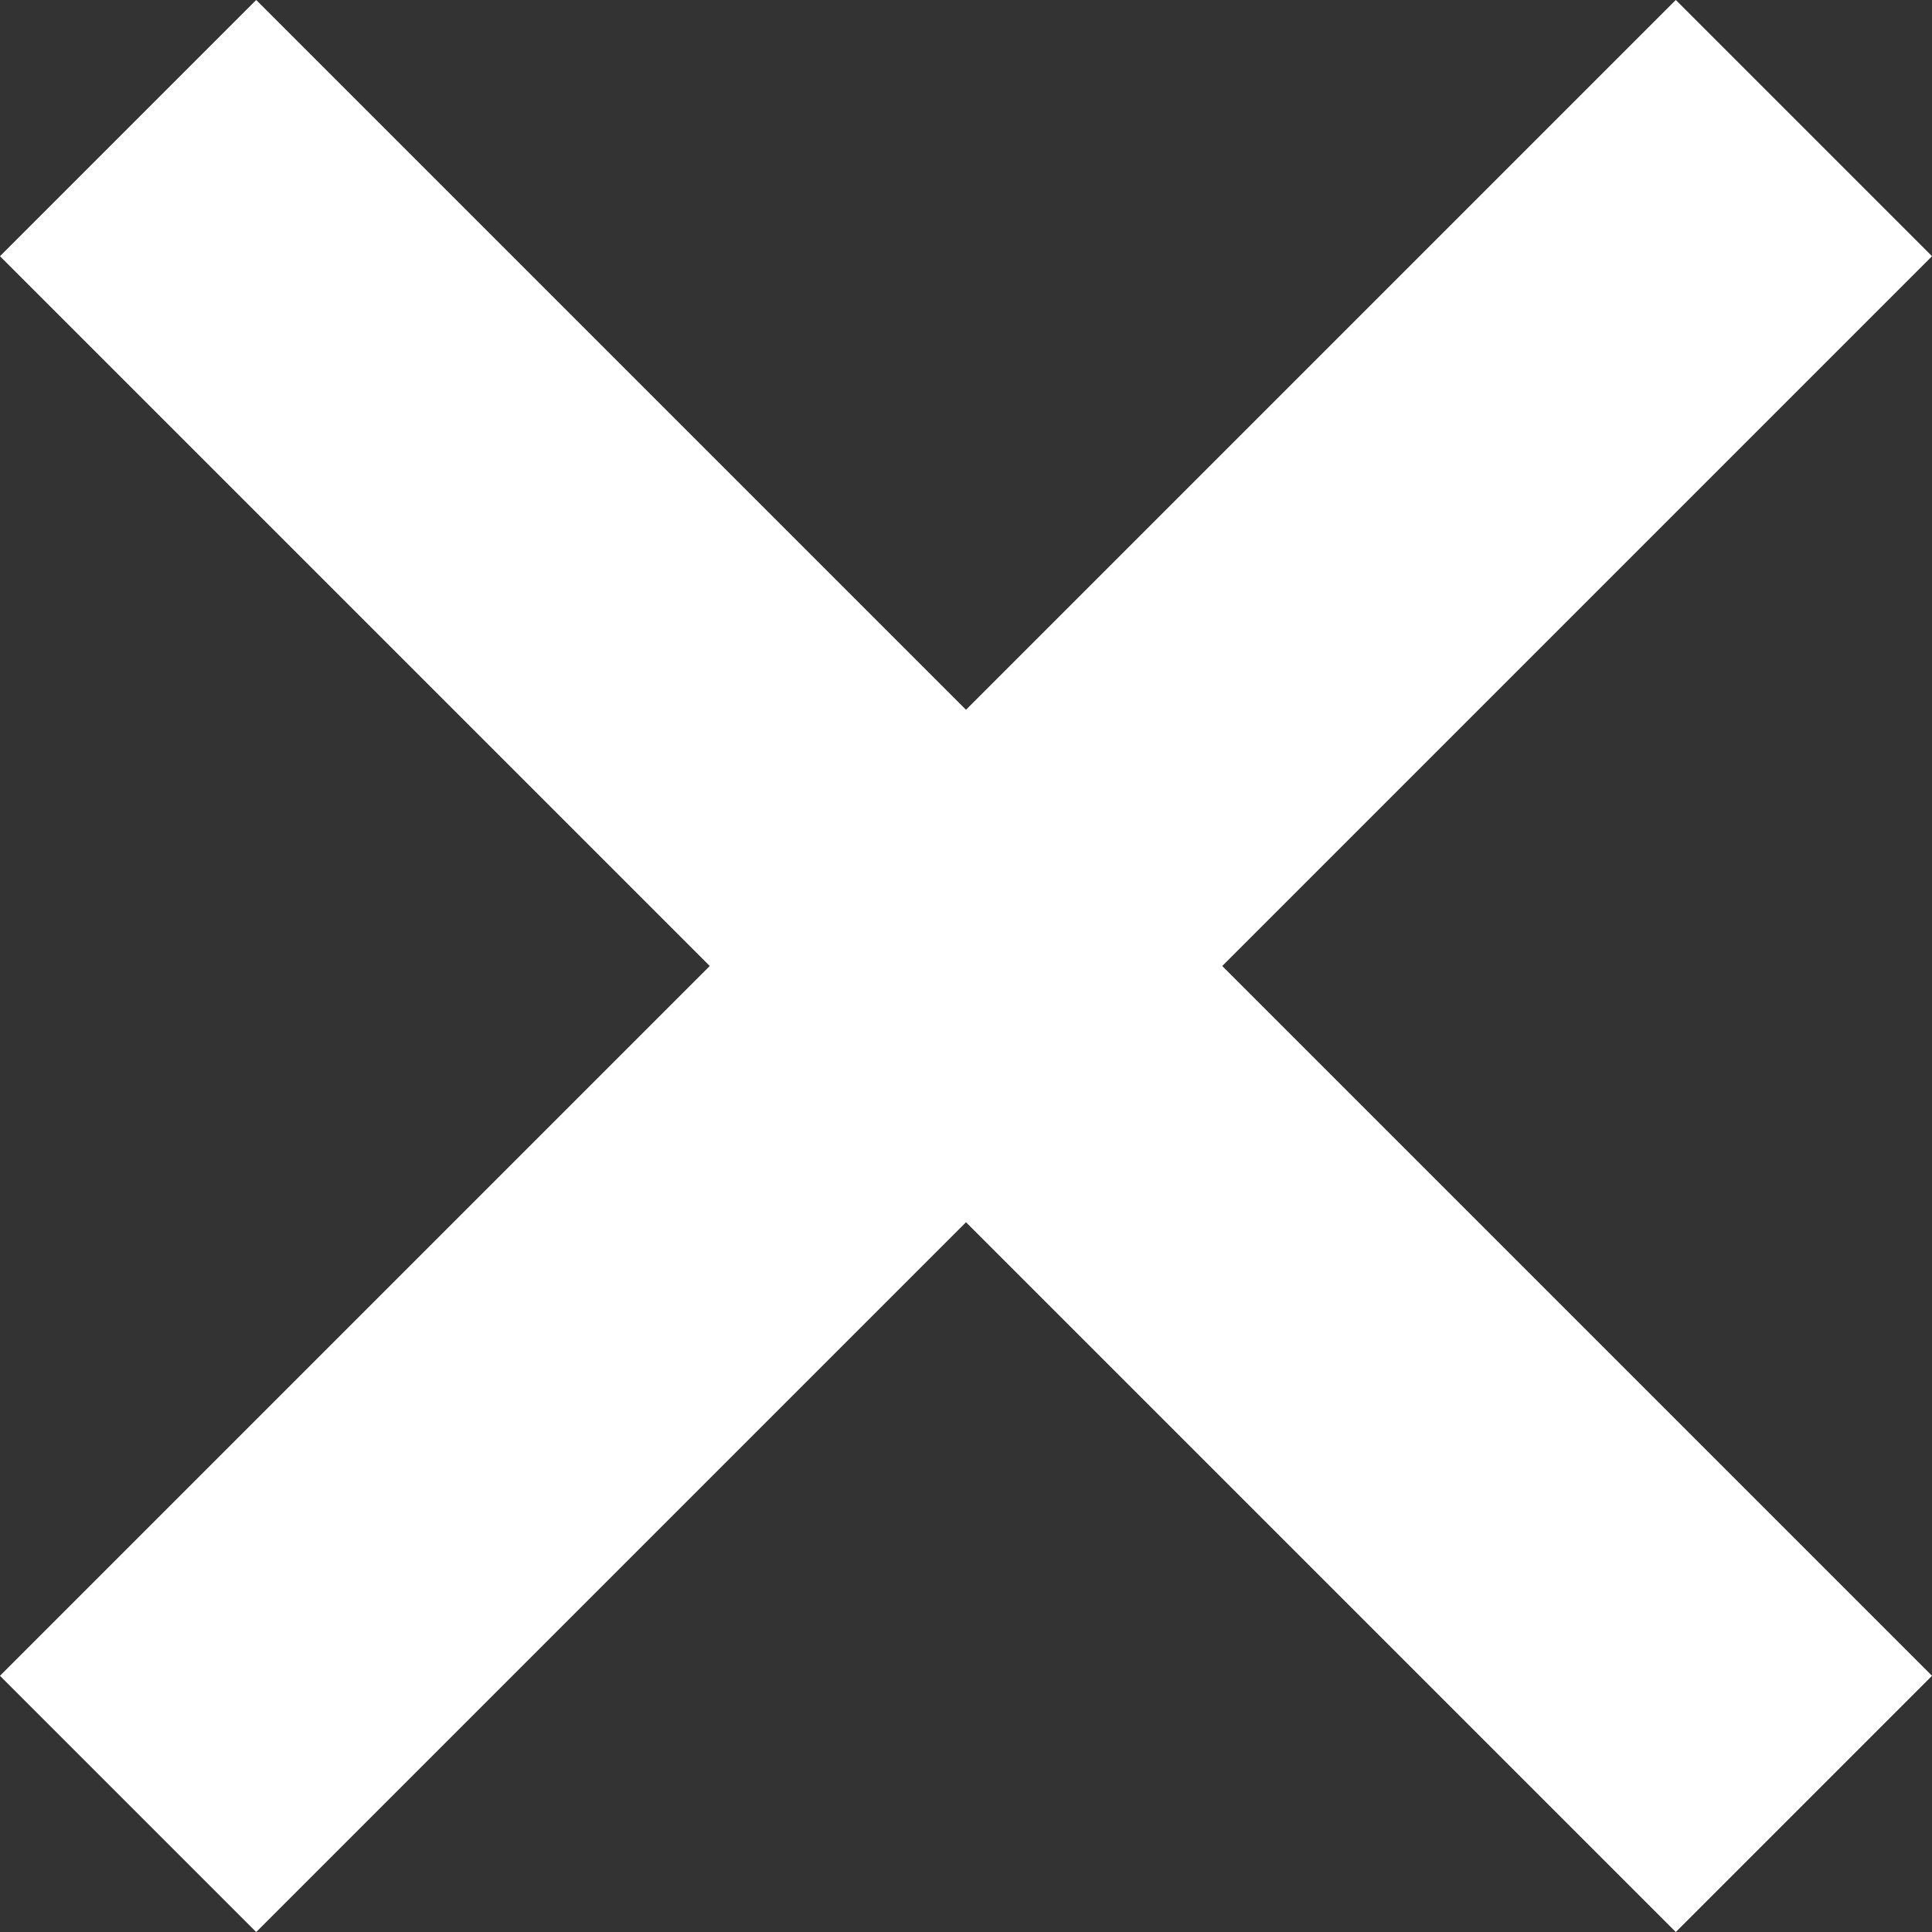
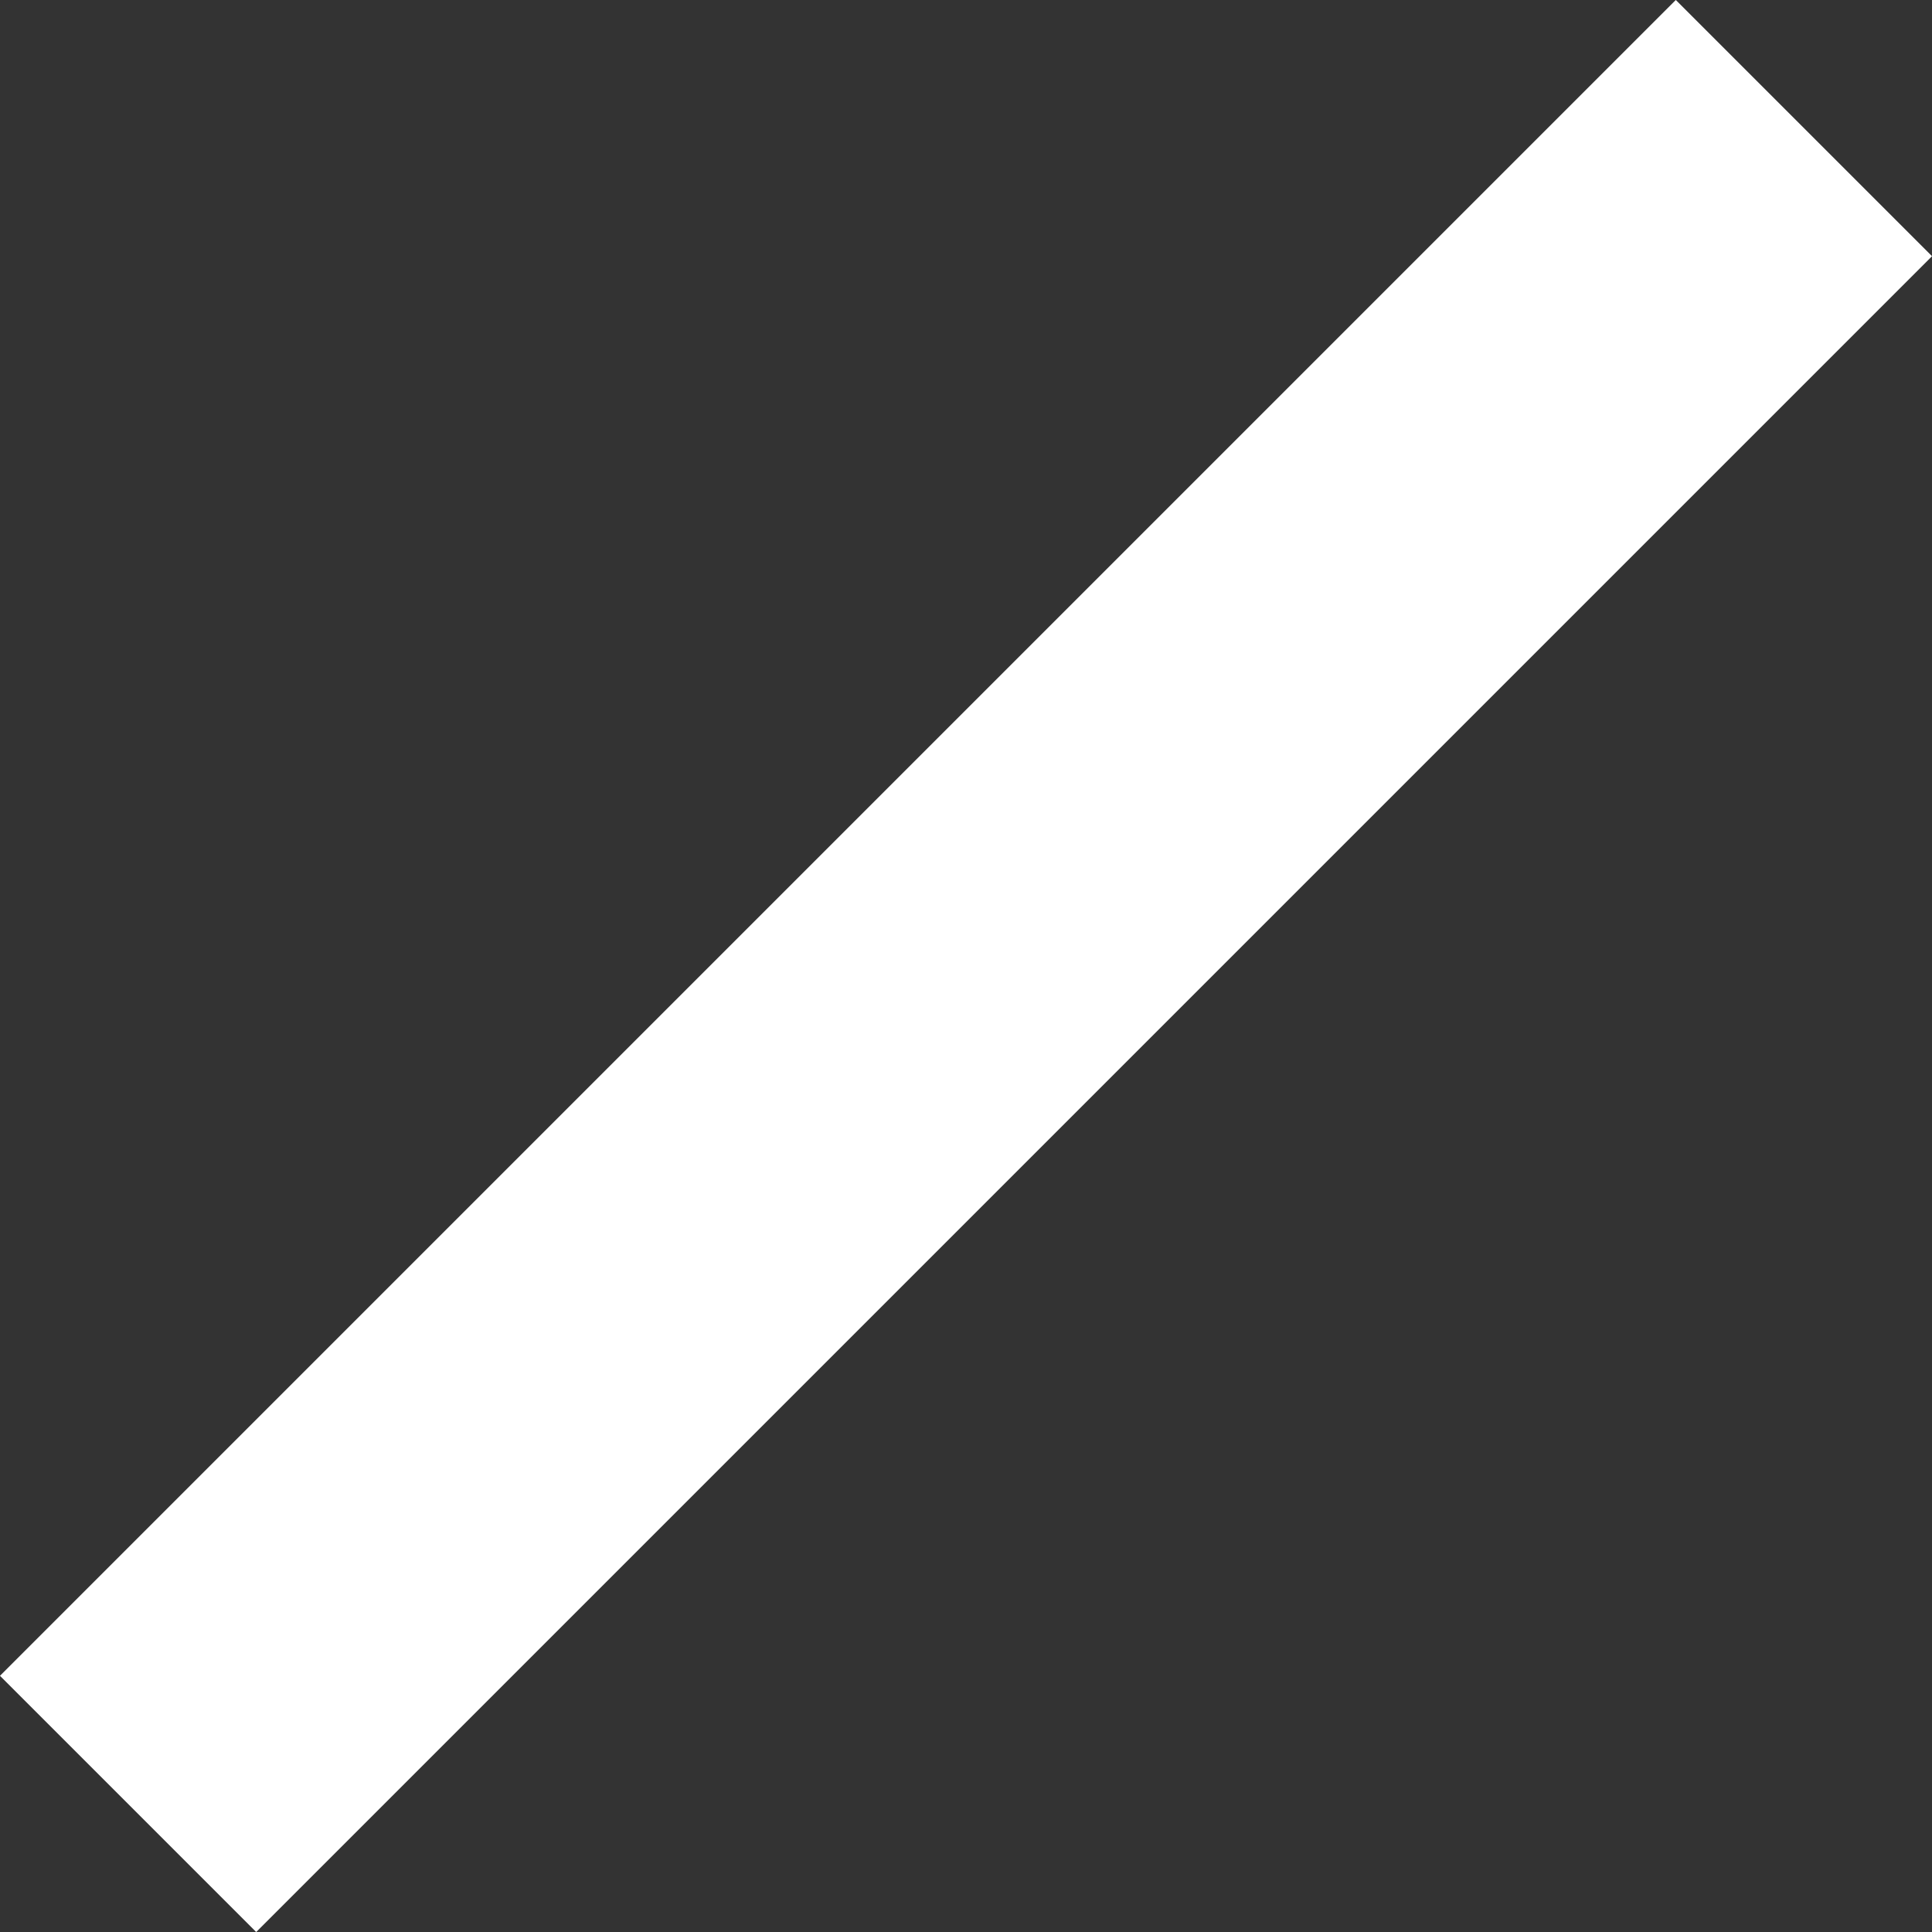
<svg xmlns="http://www.w3.org/2000/svg" viewBox="0 0 21.328 21.328">
  <rect x="0" y="0" width="21.328" height="21.328" fill="#333333" stroke="none" />
  <defs>
    <style>.cls-1{fill:none;stroke:#fff;stroke-width:4px}</style>
  </defs>
  <g id="Group_66" data-name="Group 66" transform="translate(-1459.086 -11.586)">
-     <path id="Line_1" data-name="Line 1" class="cls-1" transform="translate(1460.5 13)" d="M0 0l18.5 18.5" />
    <path id="Line_2" data-name="Line 2" class="cls-1" transform="rotate(90 733 746)" d="M0 0l18.5 18.5" />
  </g>
</svg>